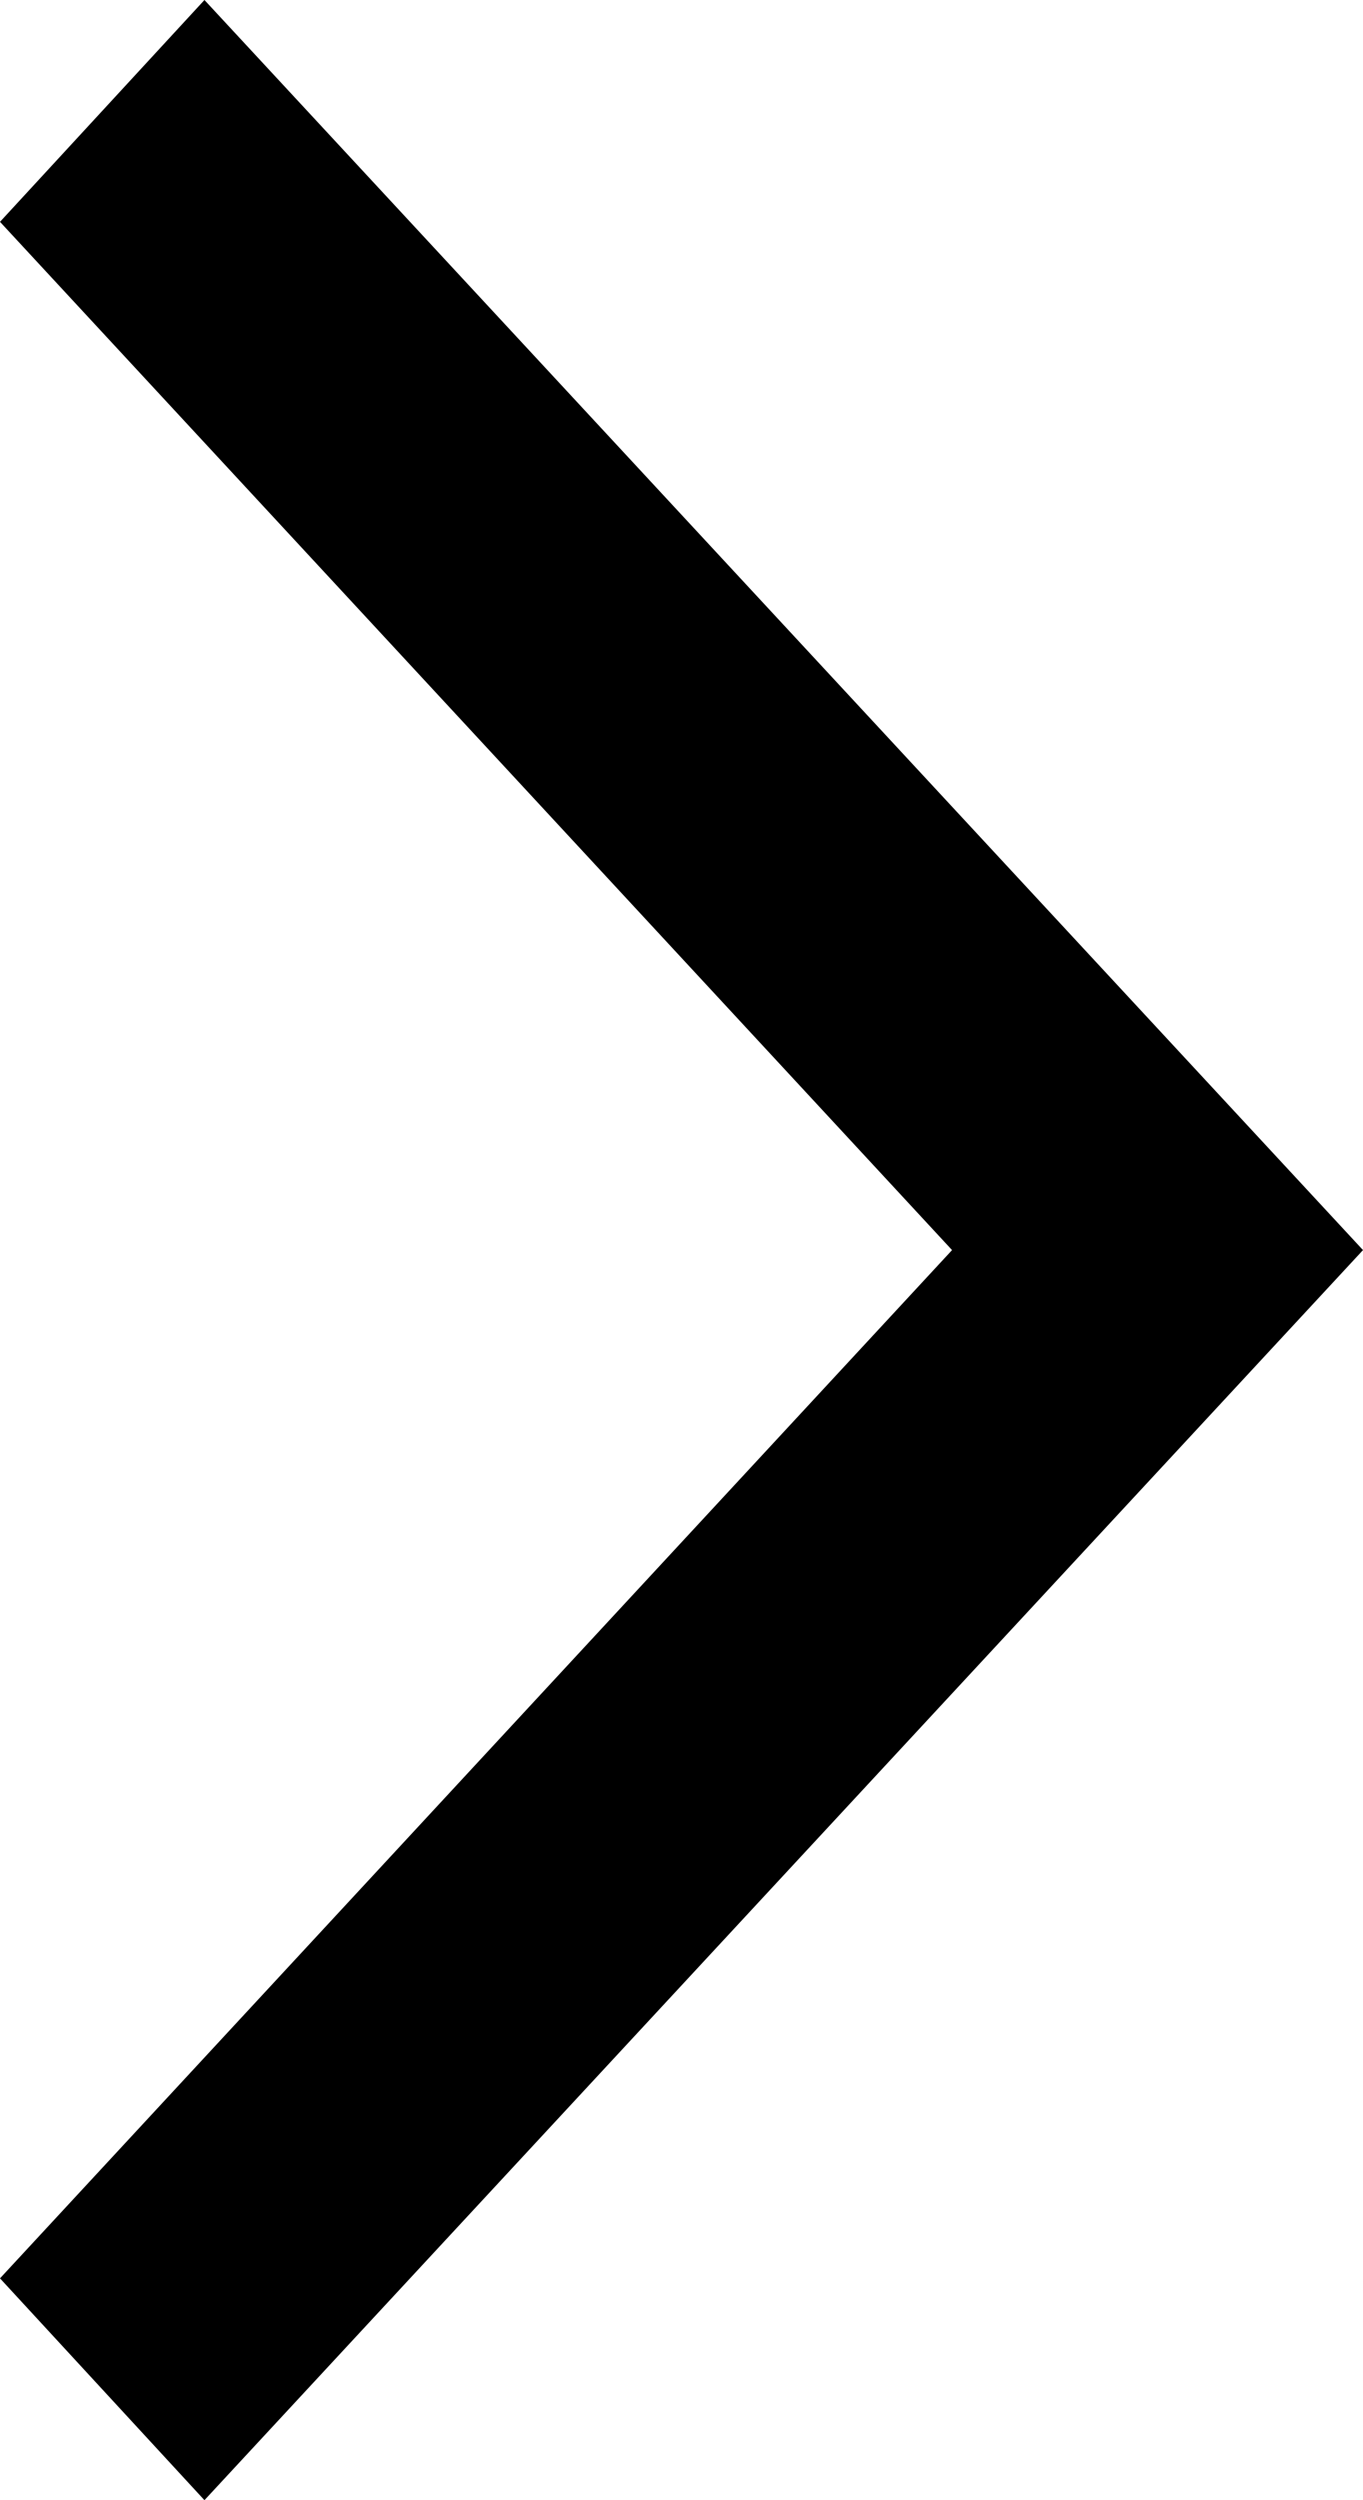
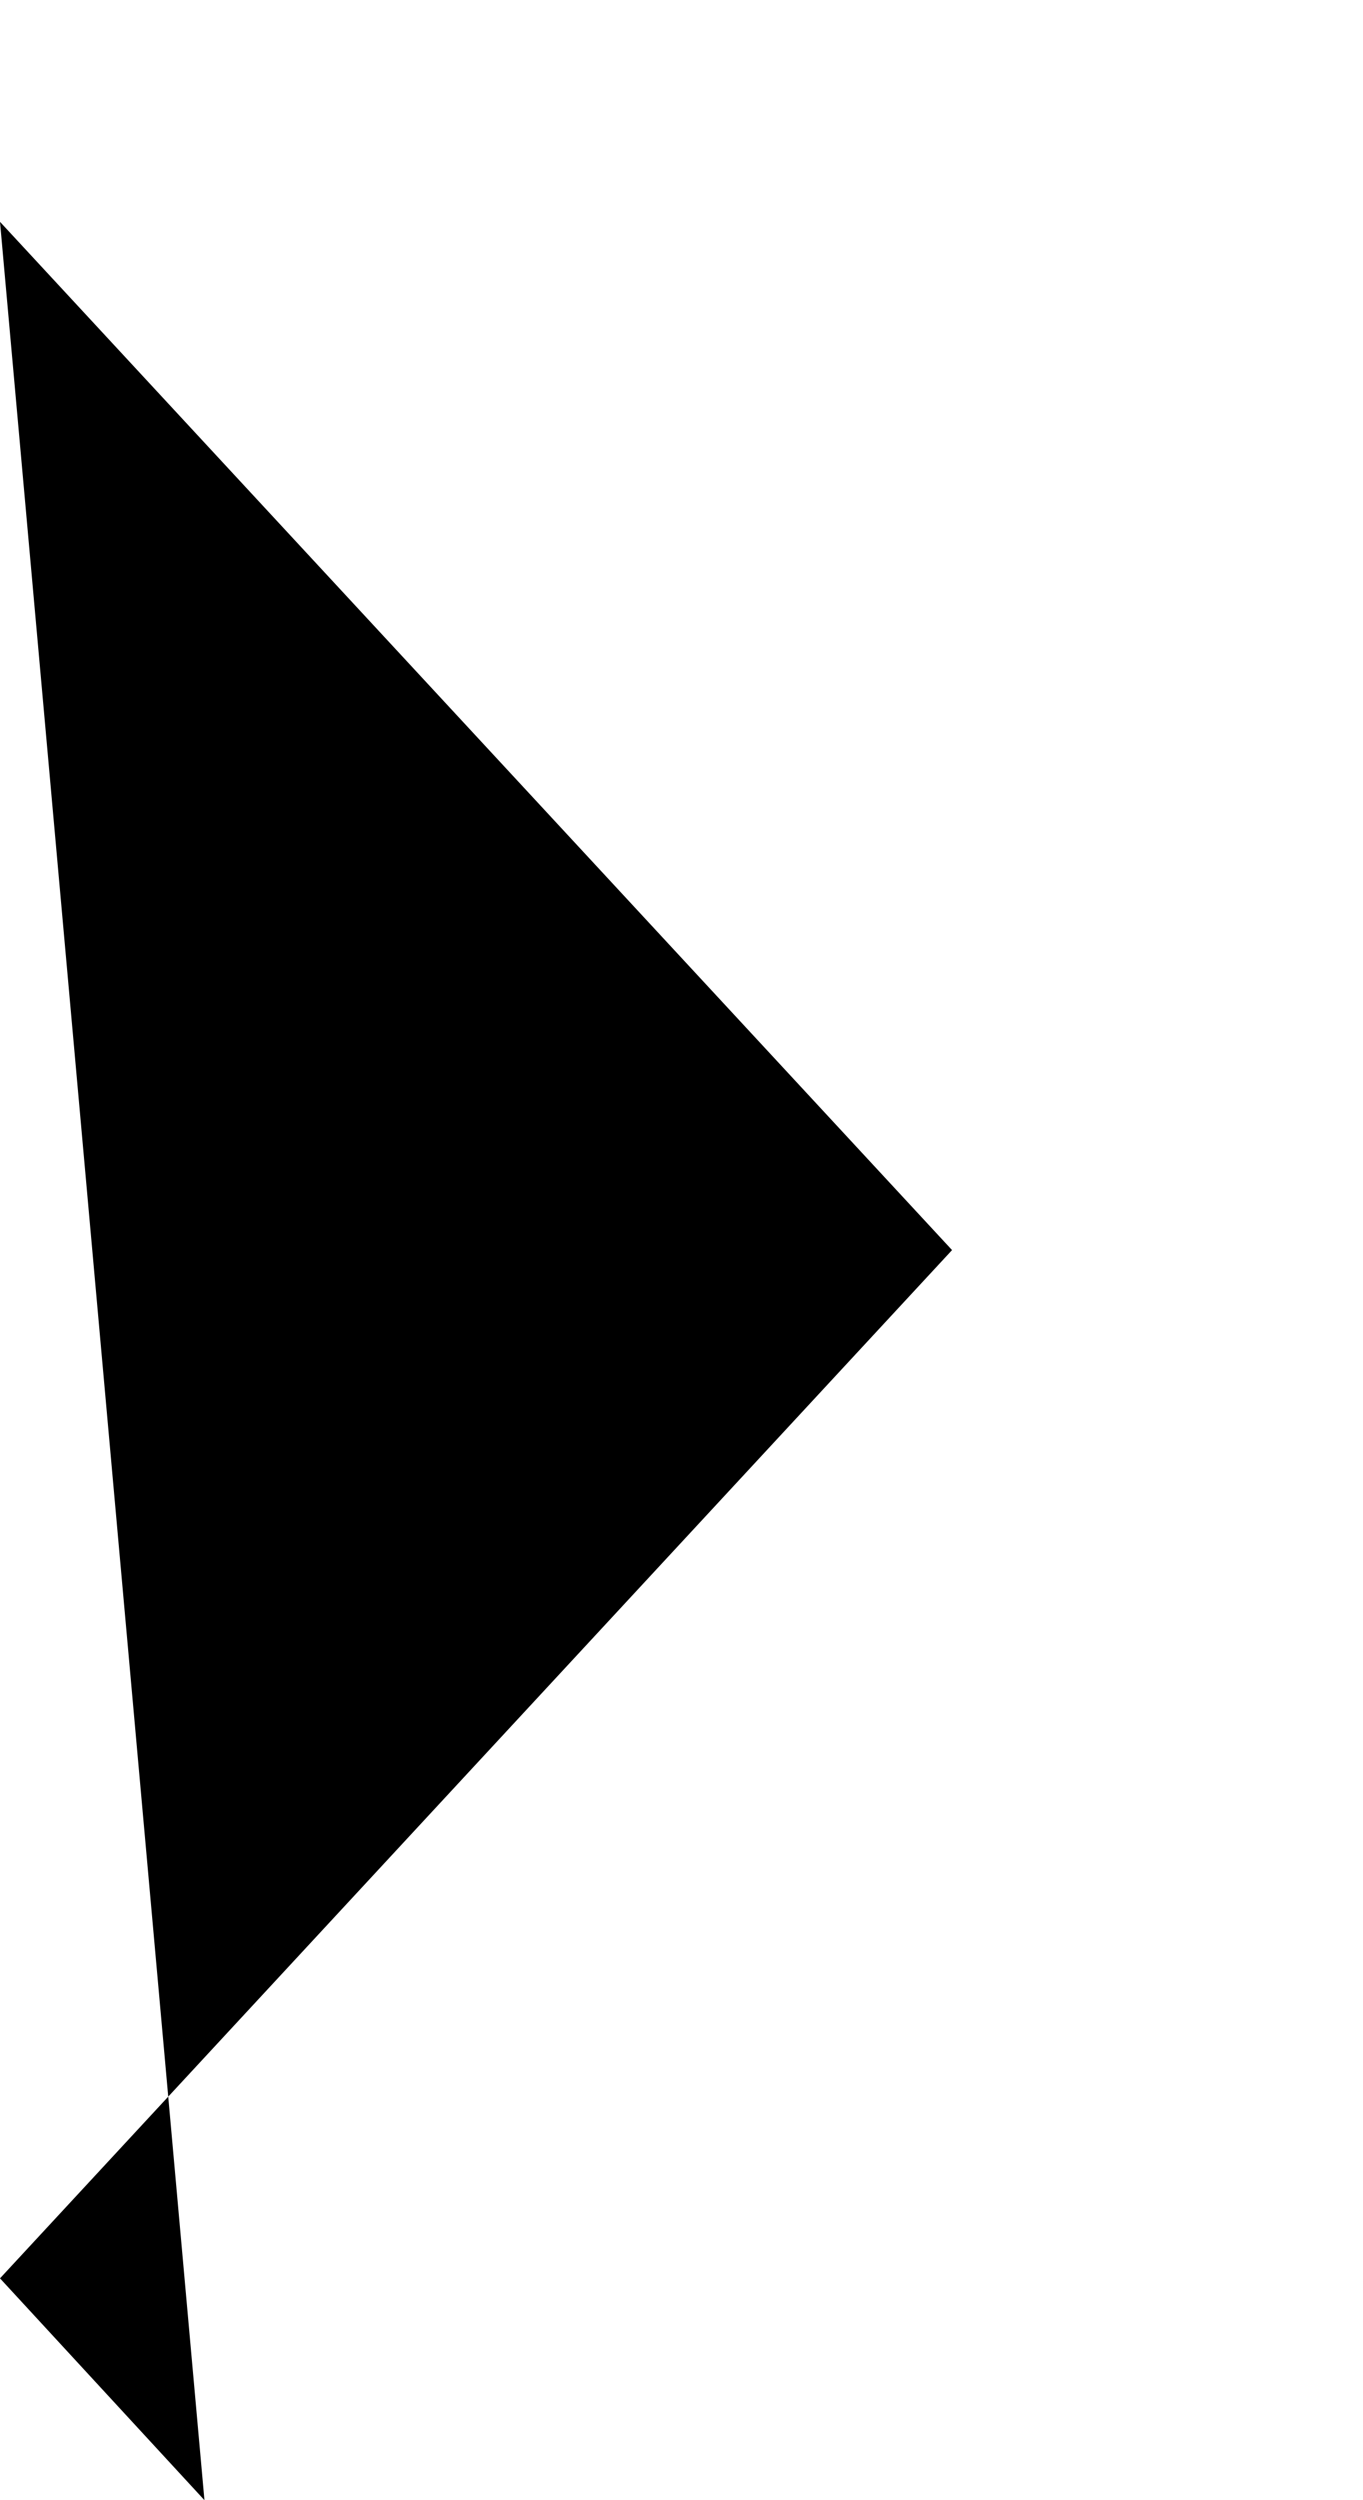
<svg xmlns="http://www.w3.org/2000/svg" width="6" height="11" viewBox="0 0 6 11">
-   <path id="arrow_forward_ios_24dp_FILL0_wght400_GRAD0_opsz24" d="M250.9-869l-.9-.976,4.191-4.524L250-879.024l.9-.976,5.1,5.5Z" transform="translate(-250 880)" />
+   <path id="arrow_forward_ios_24dp_FILL0_wght400_GRAD0_opsz24" d="M250.9-869l-.9-.976,4.191-4.524L250-879.024Z" transform="translate(-250 880)" />
</svg>